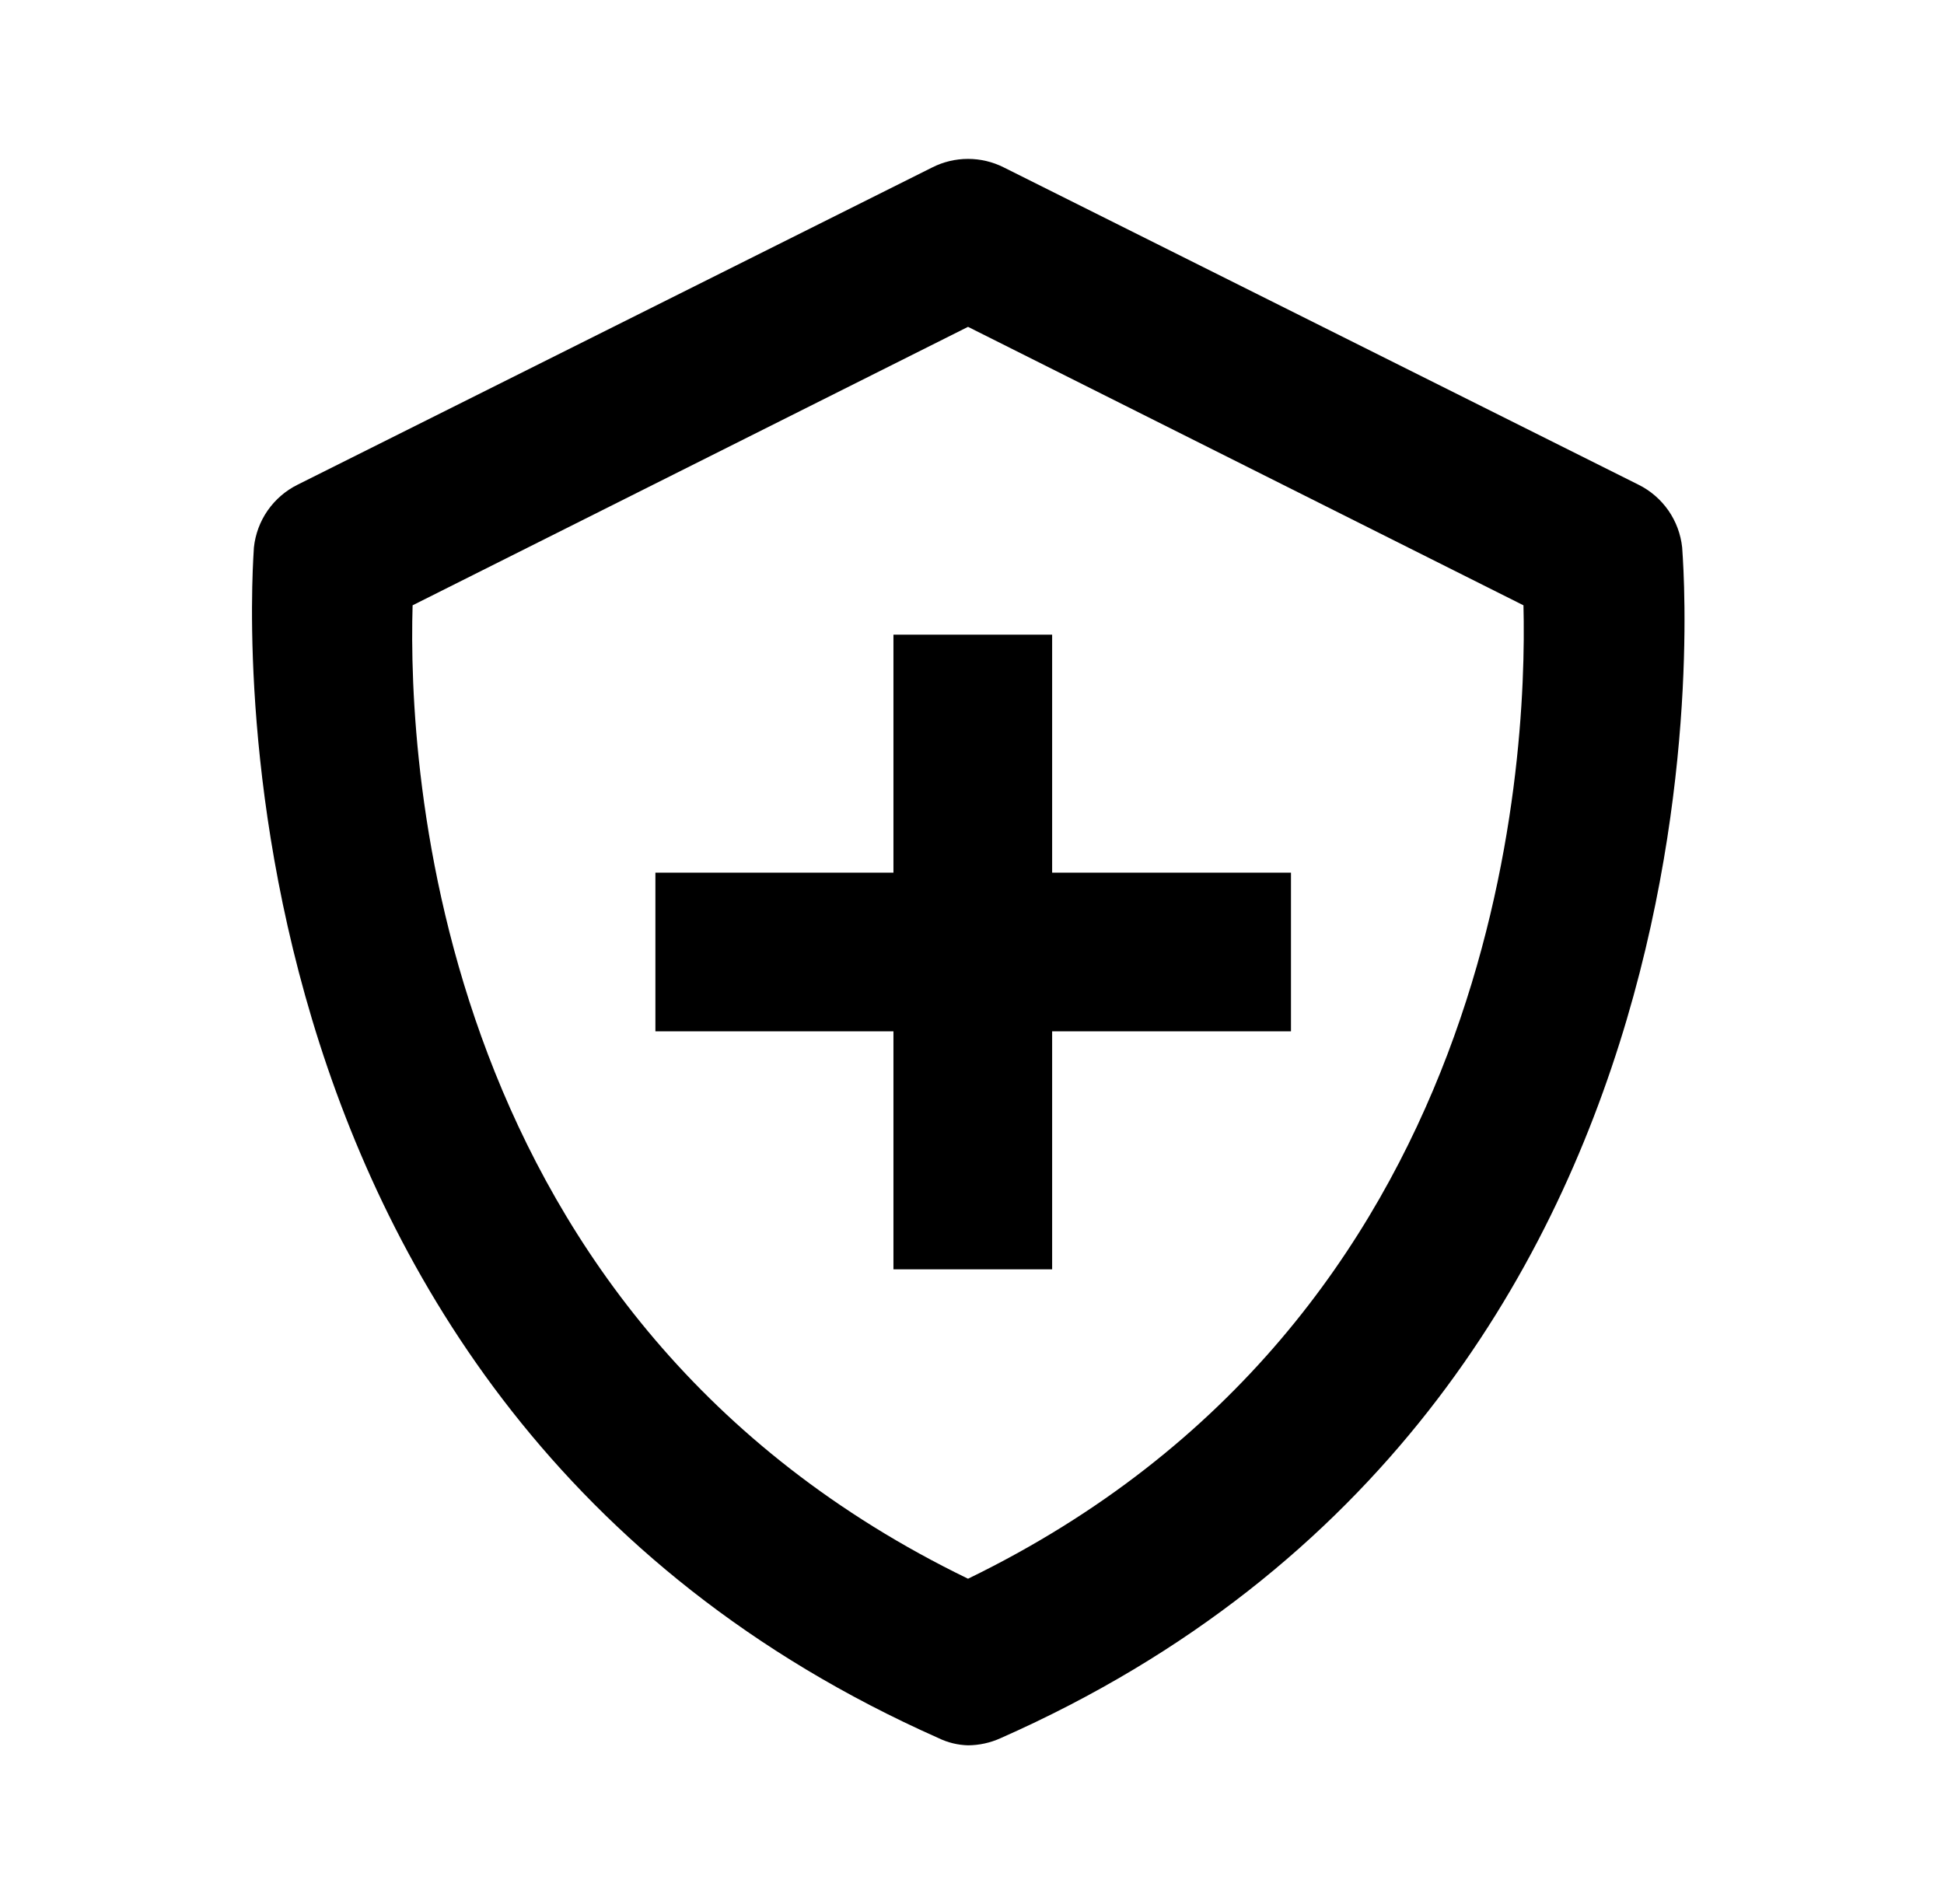
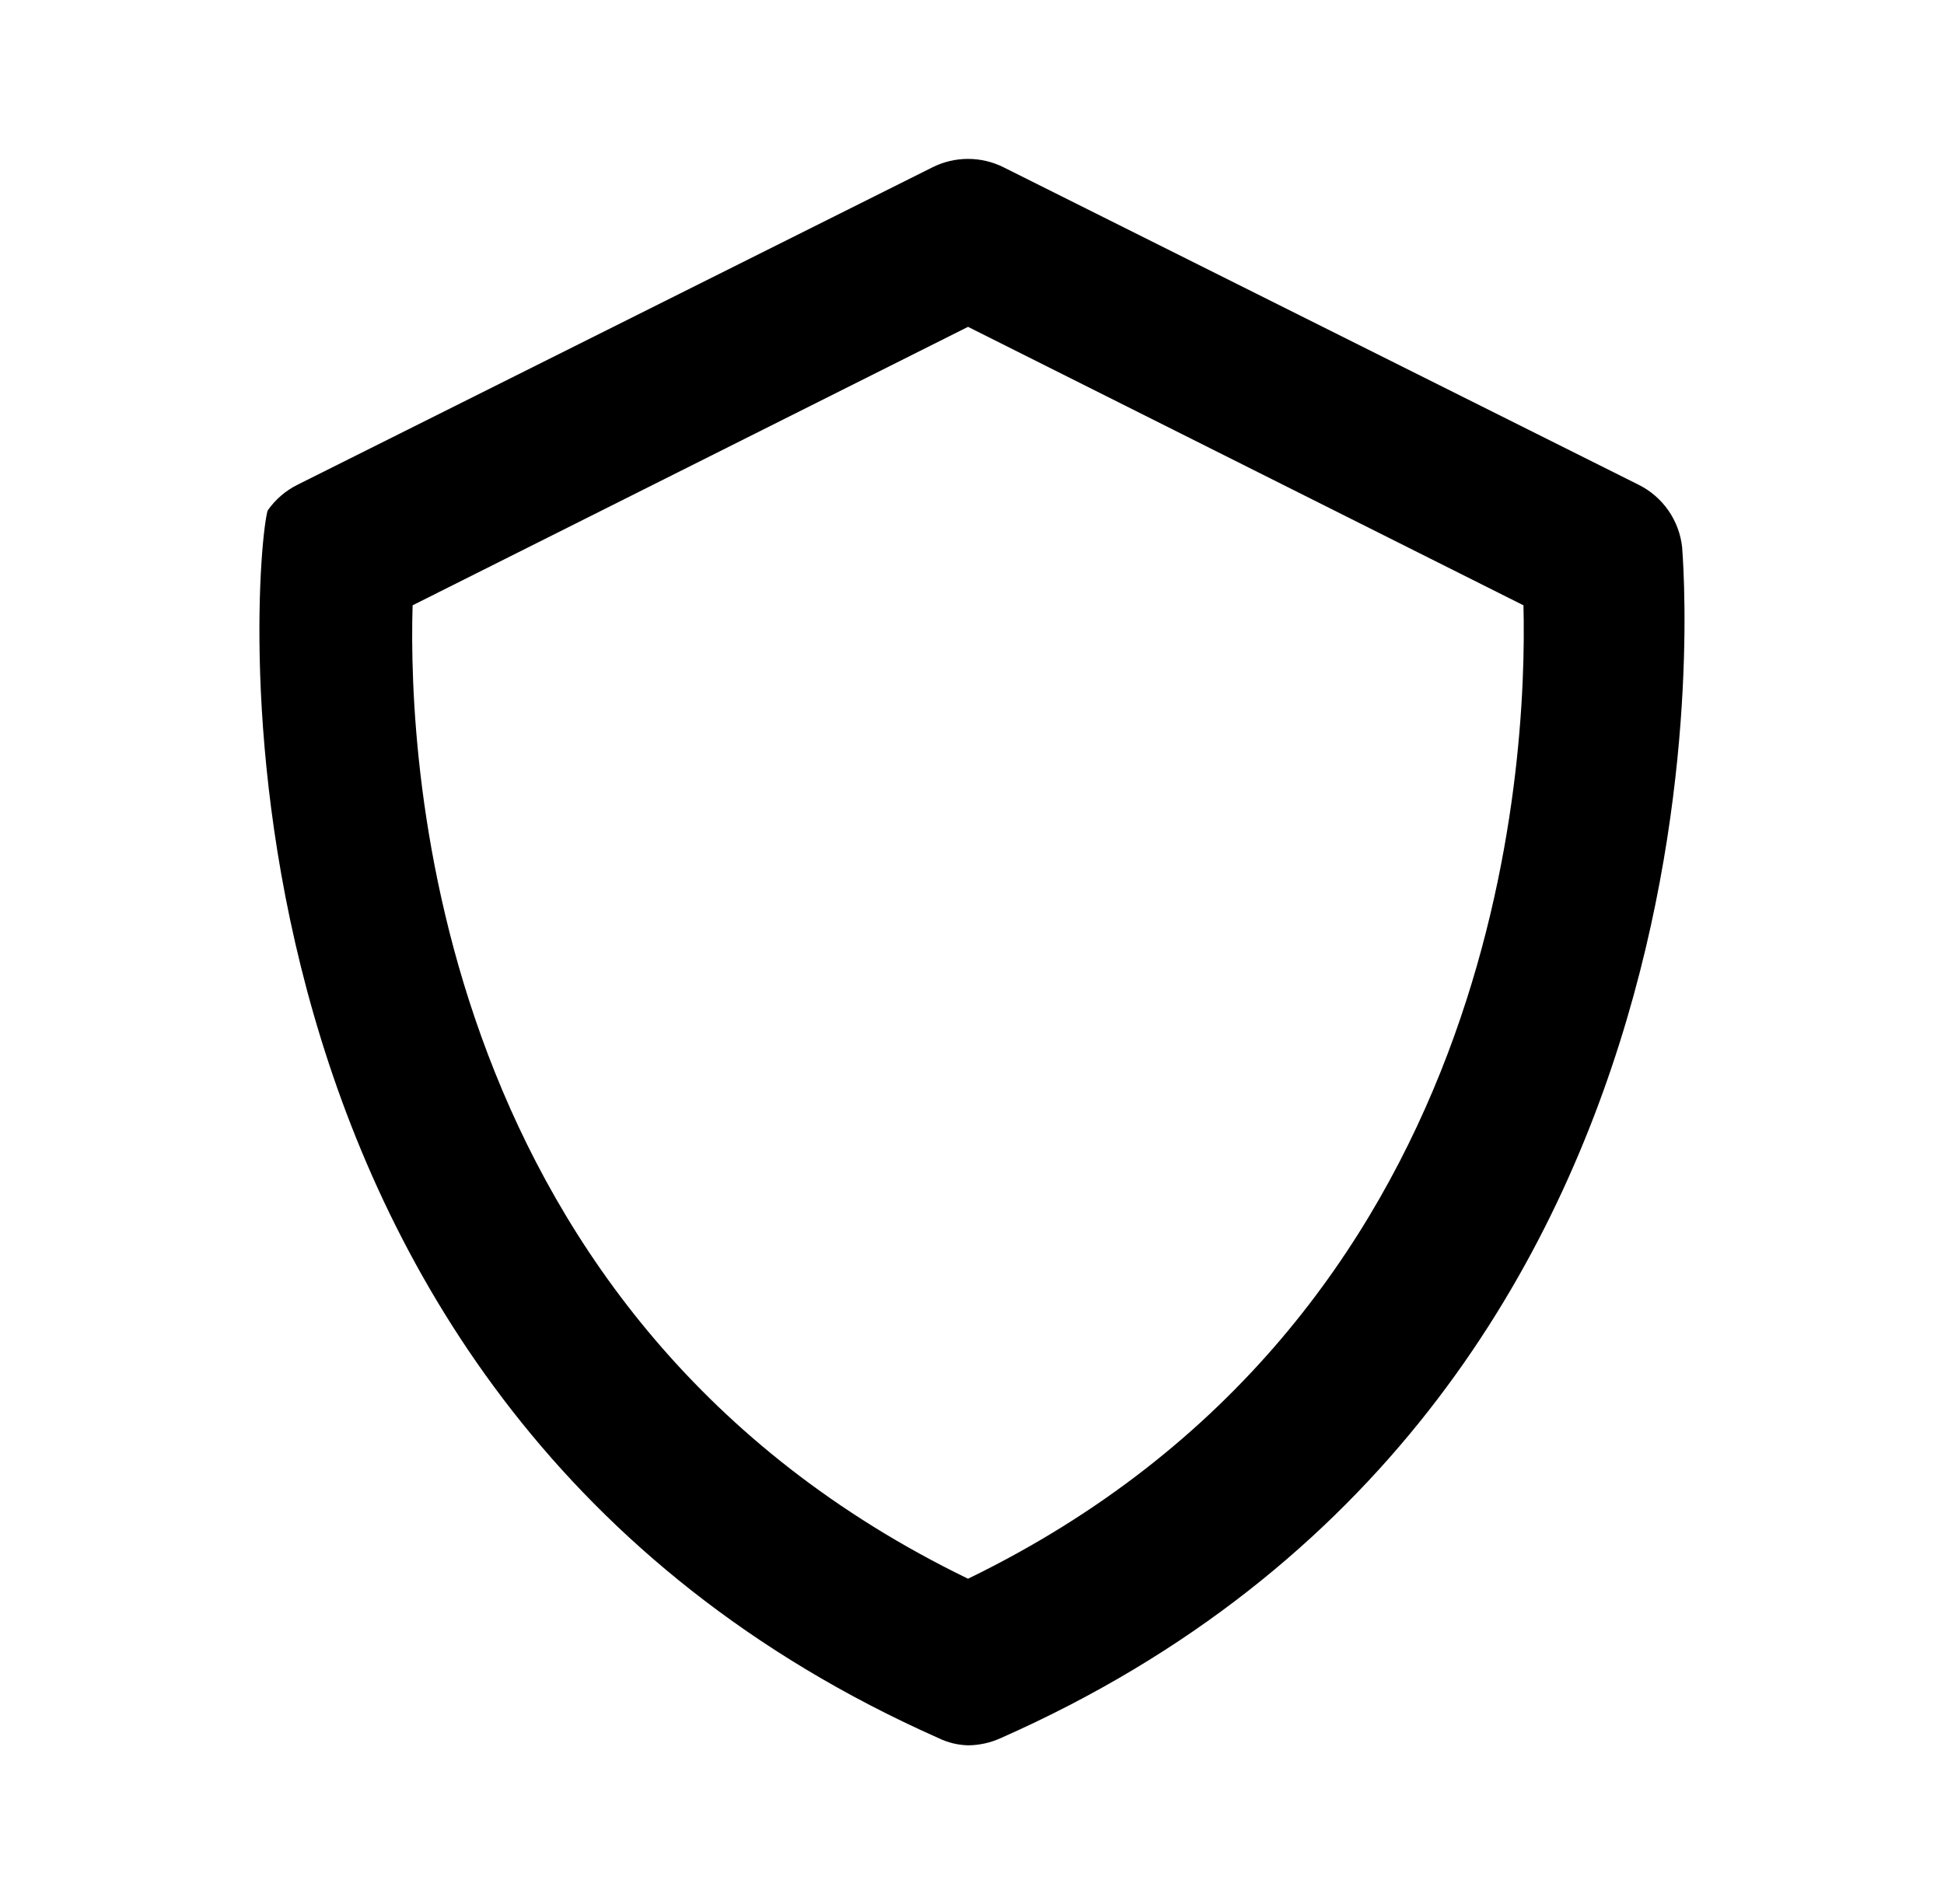
<svg xmlns="http://www.w3.org/2000/svg" fill="none" viewBox="0 0 49 48" height="48" width="49">
  <g id="Icon / shield-plus">
    <g id="icon">
-       <path fill="black" d="M23.66 43.82C23.891 43.932 24.143 43.993 24.4 44C24.683 43.998 24.962 43.937 25.22 43.82C44.4 35.34 42.4 14 42.4 13.8C42.364 13.465 42.245 13.145 42.053 12.869C41.86 12.593 41.602 12.369 41.3 12.22L25.3 4.22C25.021 4.079 24.713 4.006 24.4 4.006C24.087 4.006 23.779 4.079 23.5 4.22L7.5 12.22C7.199 12.369 6.94 12.593 6.747 12.869C6.555 13.145 6.436 13.465 6.4 13.8C6.4 14 4.56 35.34 23.66 43.82ZM10.4 15.26L24.4 8.24L38.4 15.26C38.5 19.26 37.86 33.26 24.4 39.8C10.92 33.26 10.28 19.28 10.4 15.26Z" />
-       <path fill="black" d="M22.52 32H26.52V26H32.54V22H26.52V16H22.52V22H16.52V26H22.52V32Z" />
+       <path fill="black" d="M23.66 43.82C23.891 43.932 24.143 43.993 24.4 44C24.683 43.998 24.962 43.937 25.22 43.82C44.4 35.34 42.4 14 42.4 13.8C42.364 13.465 42.245 13.145 42.053 12.869C41.86 12.593 41.602 12.369 41.3 12.22L25.3 4.22C25.021 4.079 24.713 4.006 24.4 4.006C24.087 4.006 23.779 4.079 23.5 4.22L7.5 12.22C7.199 12.369 6.94 12.593 6.747 12.869C6.4 14 4.56 35.34 23.66 43.82ZM10.4 15.26L24.4 8.24L38.4 15.26C38.5 19.26 37.86 33.26 24.4 39.8C10.92 33.26 10.28 19.28 10.4 15.26Z" />
    </g>
  </g>
</svg>